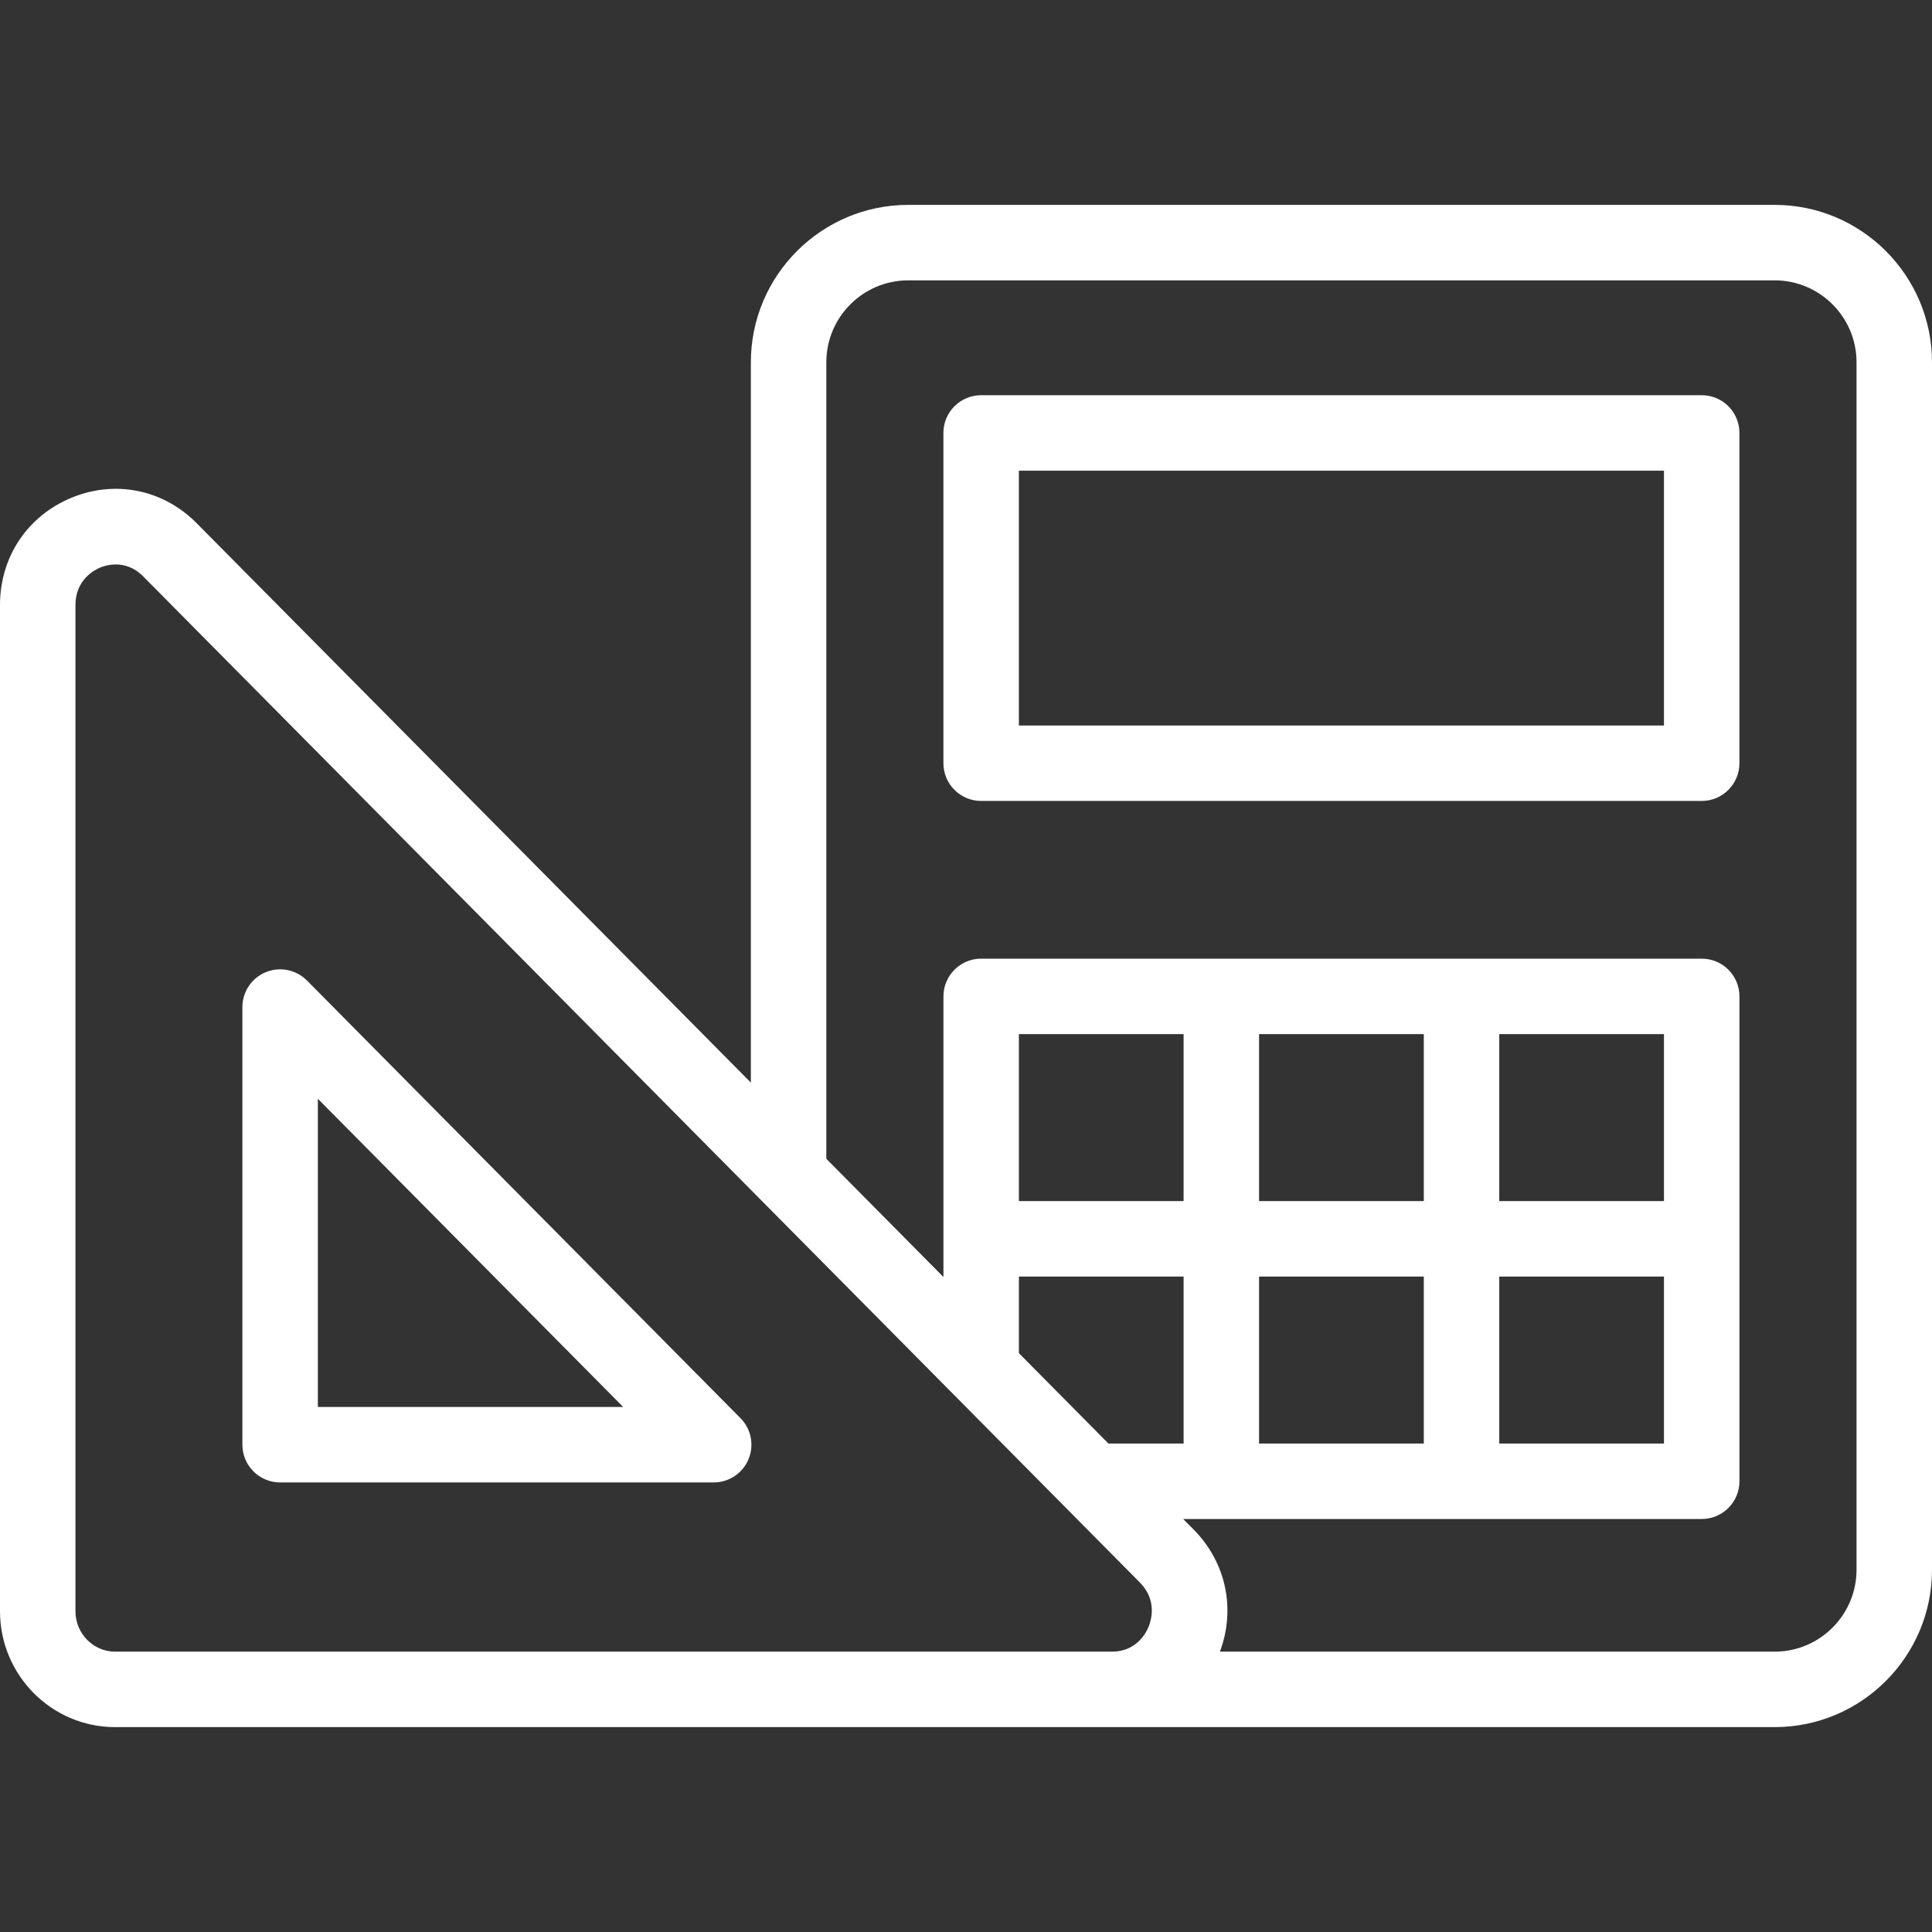
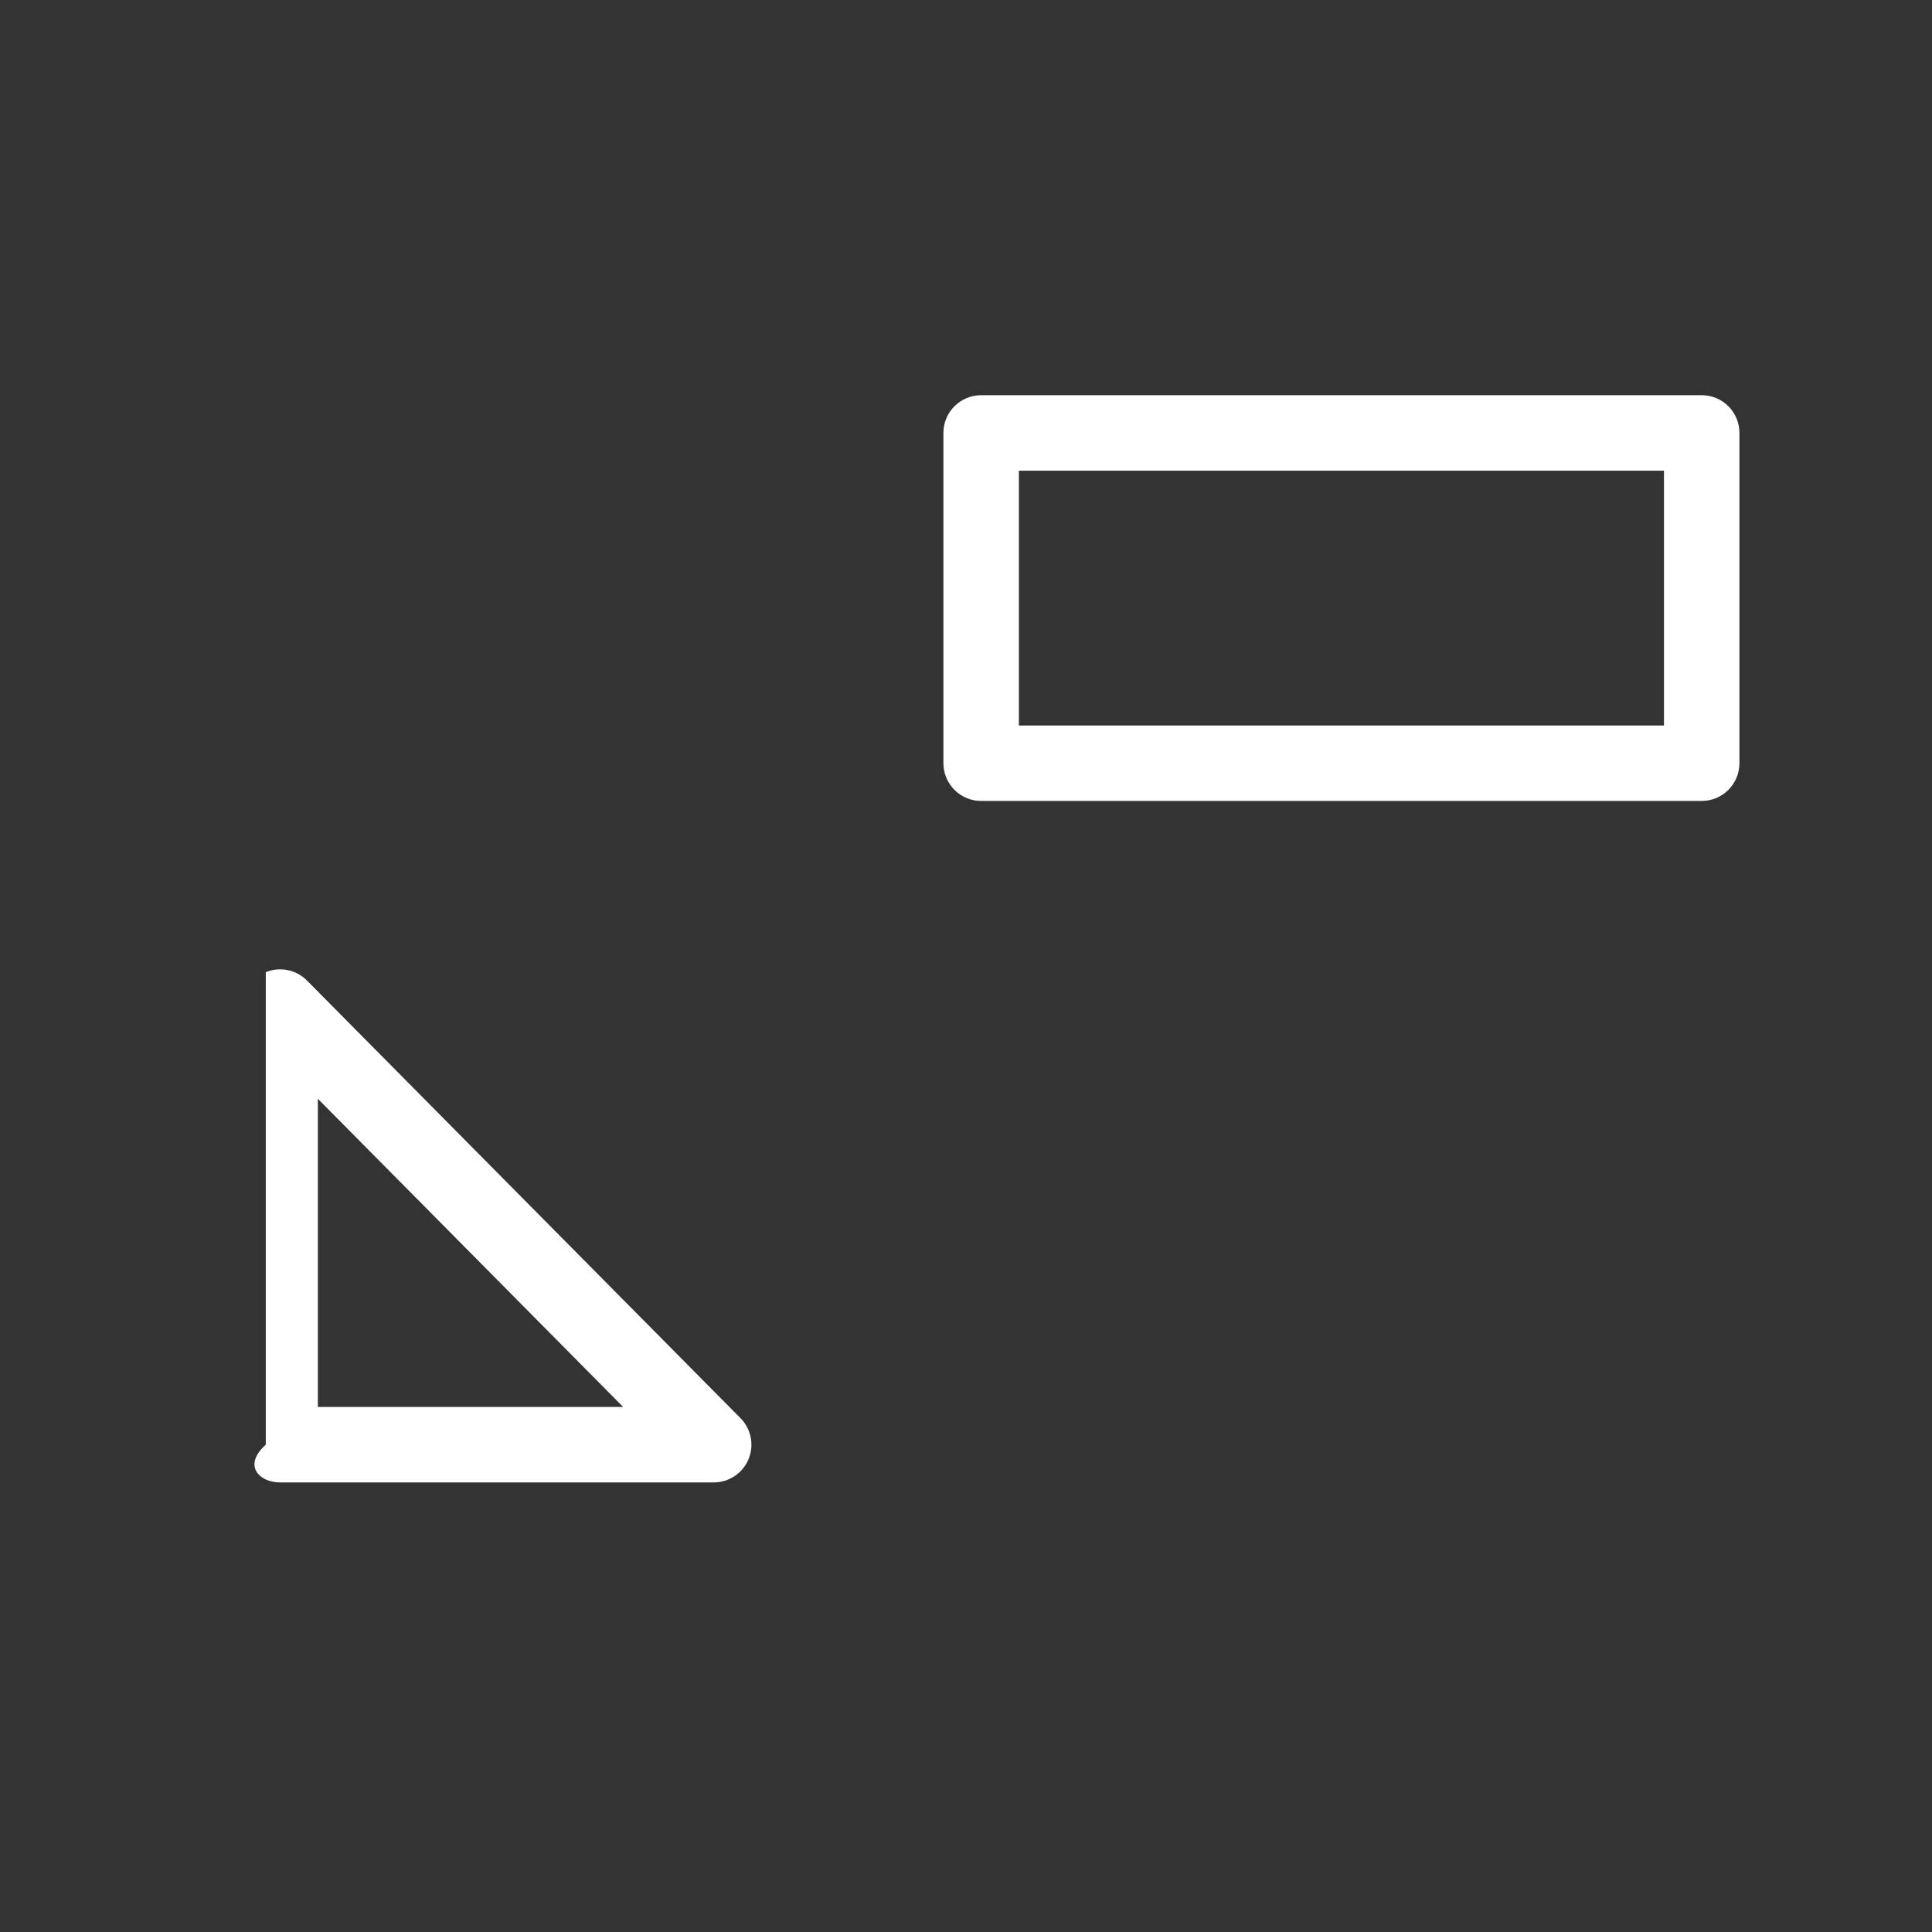
<svg xmlns="http://www.w3.org/2000/svg" width="65" height="65" viewBox="0 0 65 65" fill="none">
  <rect x="0" y="0" width="65" height="65" fill="#333333" stroke="none" />
  <g clip-path="url(#clip0_410_347)">
-     <path d="M59.707 6.893H30.556C27.637 6.893 25.262 9.269 25.262 12.188V36.423L6.616 17.602C5.493 16.468 3.881 16.139 2.408 16.745C0.923 17.357 0 18.739 0 20.354V54.209C0 56.358 1.738 58.107 3.873 58.107H59.707C62.625 58.107 65 55.731 65 52.812V12.188C65 9.269 62.625 6.893 59.707 6.893ZM3.873 55.568C3.138 55.568 2.539 54.958 2.539 54.209V20.354C2.539 19.503 3.178 19.174 3.374 19.093C3.463 19.057 3.656 18.991 3.896 18.991C4.17 18.991 4.504 19.077 4.813 19.388L38.352 53.244C38.948 53.845 38.723 54.541 38.64 54.74C38.559 54.934 38.232 55.568 37.413 55.568H3.873V55.568ZM42.36 34.792H47.902V40.41H42.36V34.792ZM50.441 34.792H55.982V40.41H50.441V34.792ZM47.902 48.567H42.36V42.949H47.902V48.567ZM50.441 42.949H55.982V48.566H50.441V42.949ZM39.821 40.41H34.28V34.792H39.821V40.41ZM34.28 42.949H39.821V48.566H37.292L34.28 45.526V42.949H34.28ZM62.461 52.812C62.461 54.331 61.225 55.568 59.707 55.568H41.043C41.581 54.122 41.248 52.56 40.156 51.457L39.807 51.105H57.252C57.953 51.105 58.522 50.537 58.522 49.836V33.523C58.522 32.821 57.953 32.253 57.252 32.253H33.01C32.309 32.253 31.741 32.821 31.741 33.523V42.963L27.801 38.986V12.188C27.801 10.669 29.037 9.432 30.556 9.432H59.707C61.225 9.432 62.461 10.669 62.461 12.188V52.812Z" fill="white" />
    <path d="M57.252 13.296H33.01C32.309 13.296 31.74 13.864 31.74 14.565V25.677C31.74 26.378 32.309 26.947 33.01 26.947H57.252C57.953 26.947 58.521 26.378 58.521 25.677V14.565C58.521 13.864 57.953 13.296 57.252 13.296ZM55.982 24.408H34.279V15.835H55.982V24.408Z" fill="white" />
-     <path d="M10.327 32.988C9.965 32.623 9.418 32.512 8.942 32.708C8.466 32.903 8.155 33.367 8.155 33.882V48.606C8.155 49.307 8.724 49.875 9.425 49.875H24.011C24.523 49.875 24.986 49.567 25.183 49.094C25.38 48.621 25.274 48.076 24.913 47.712L10.327 32.988ZM10.694 47.336V36.967L20.966 47.336H10.694Z" fill="white" />
+     <path d="M10.327 32.988C9.965 32.623 9.418 32.512 8.942 32.708V48.606C8.155 49.307 8.724 49.875 9.425 49.875H24.011C24.523 49.875 24.986 49.567 25.183 49.094C25.38 48.621 25.274 48.076 24.913 47.712L10.327 32.988ZM10.694 47.336V36.967L20.966 47.336H10.694Z" fill="white" />
  </g>
  <defs>
    <clipPath id="clip0_410_347">
      <rect width="65" height="65" fill="white" />
    </clipPath>
  </defs>
</svg>